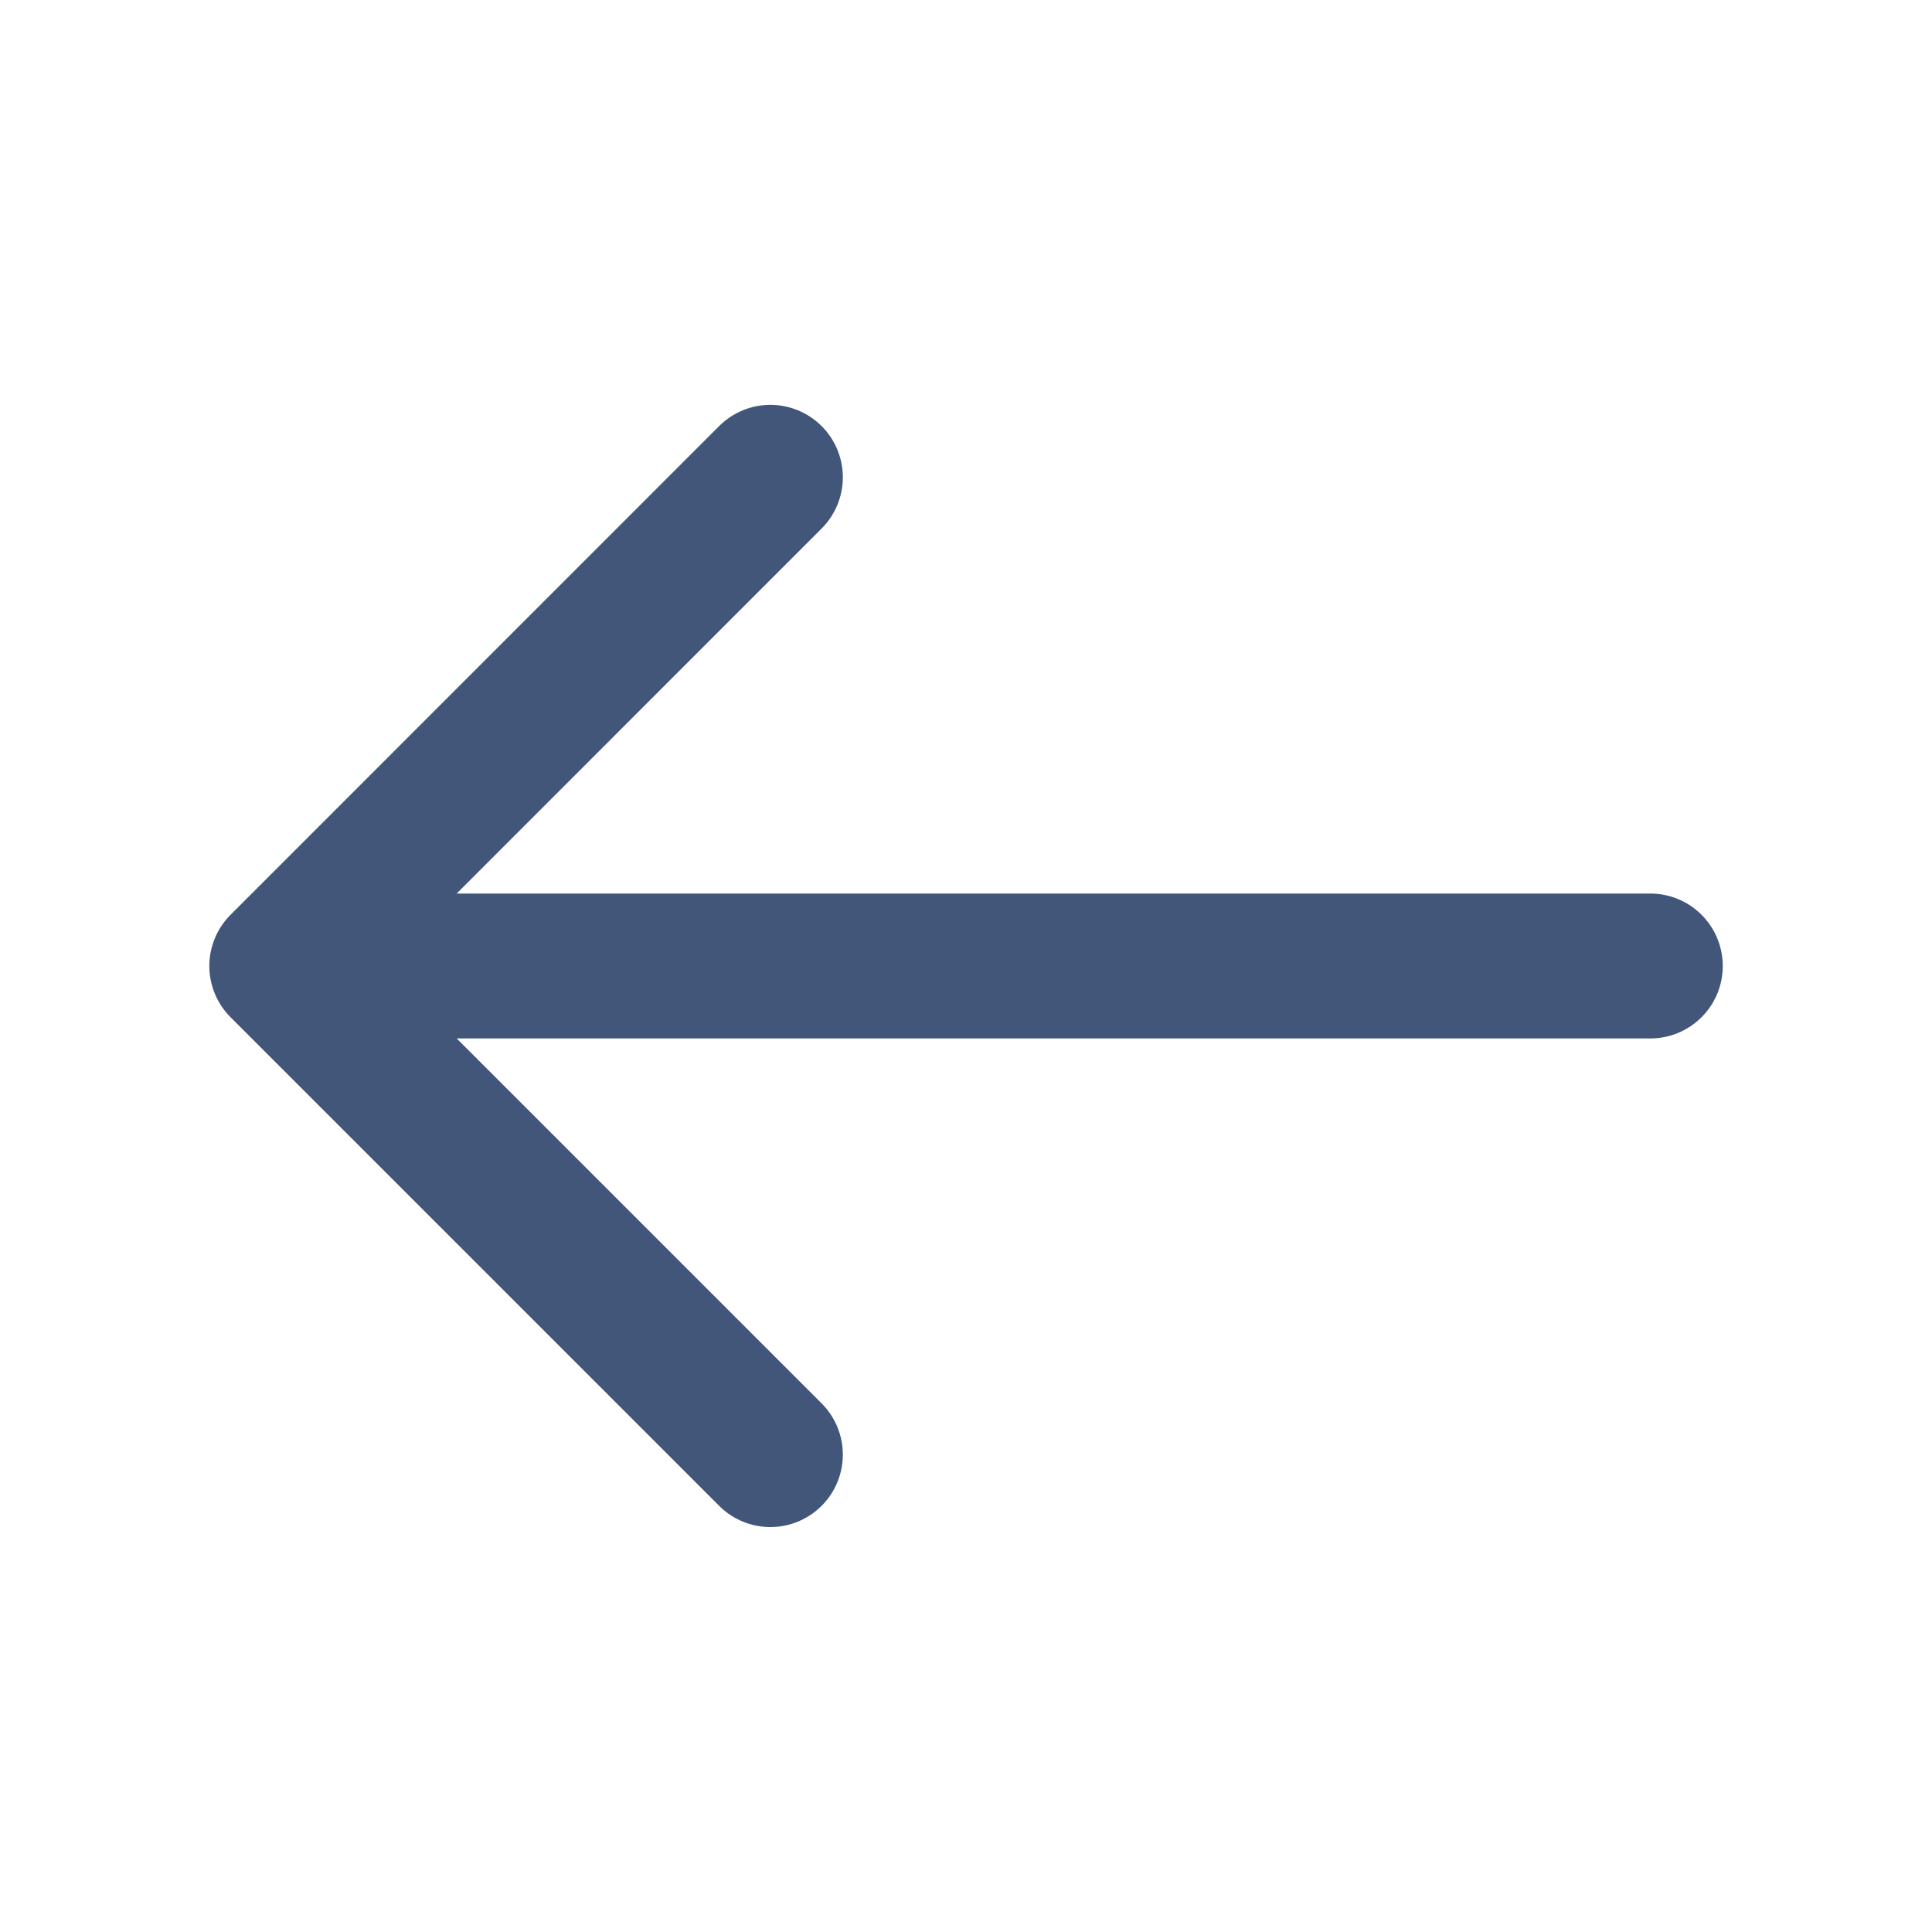
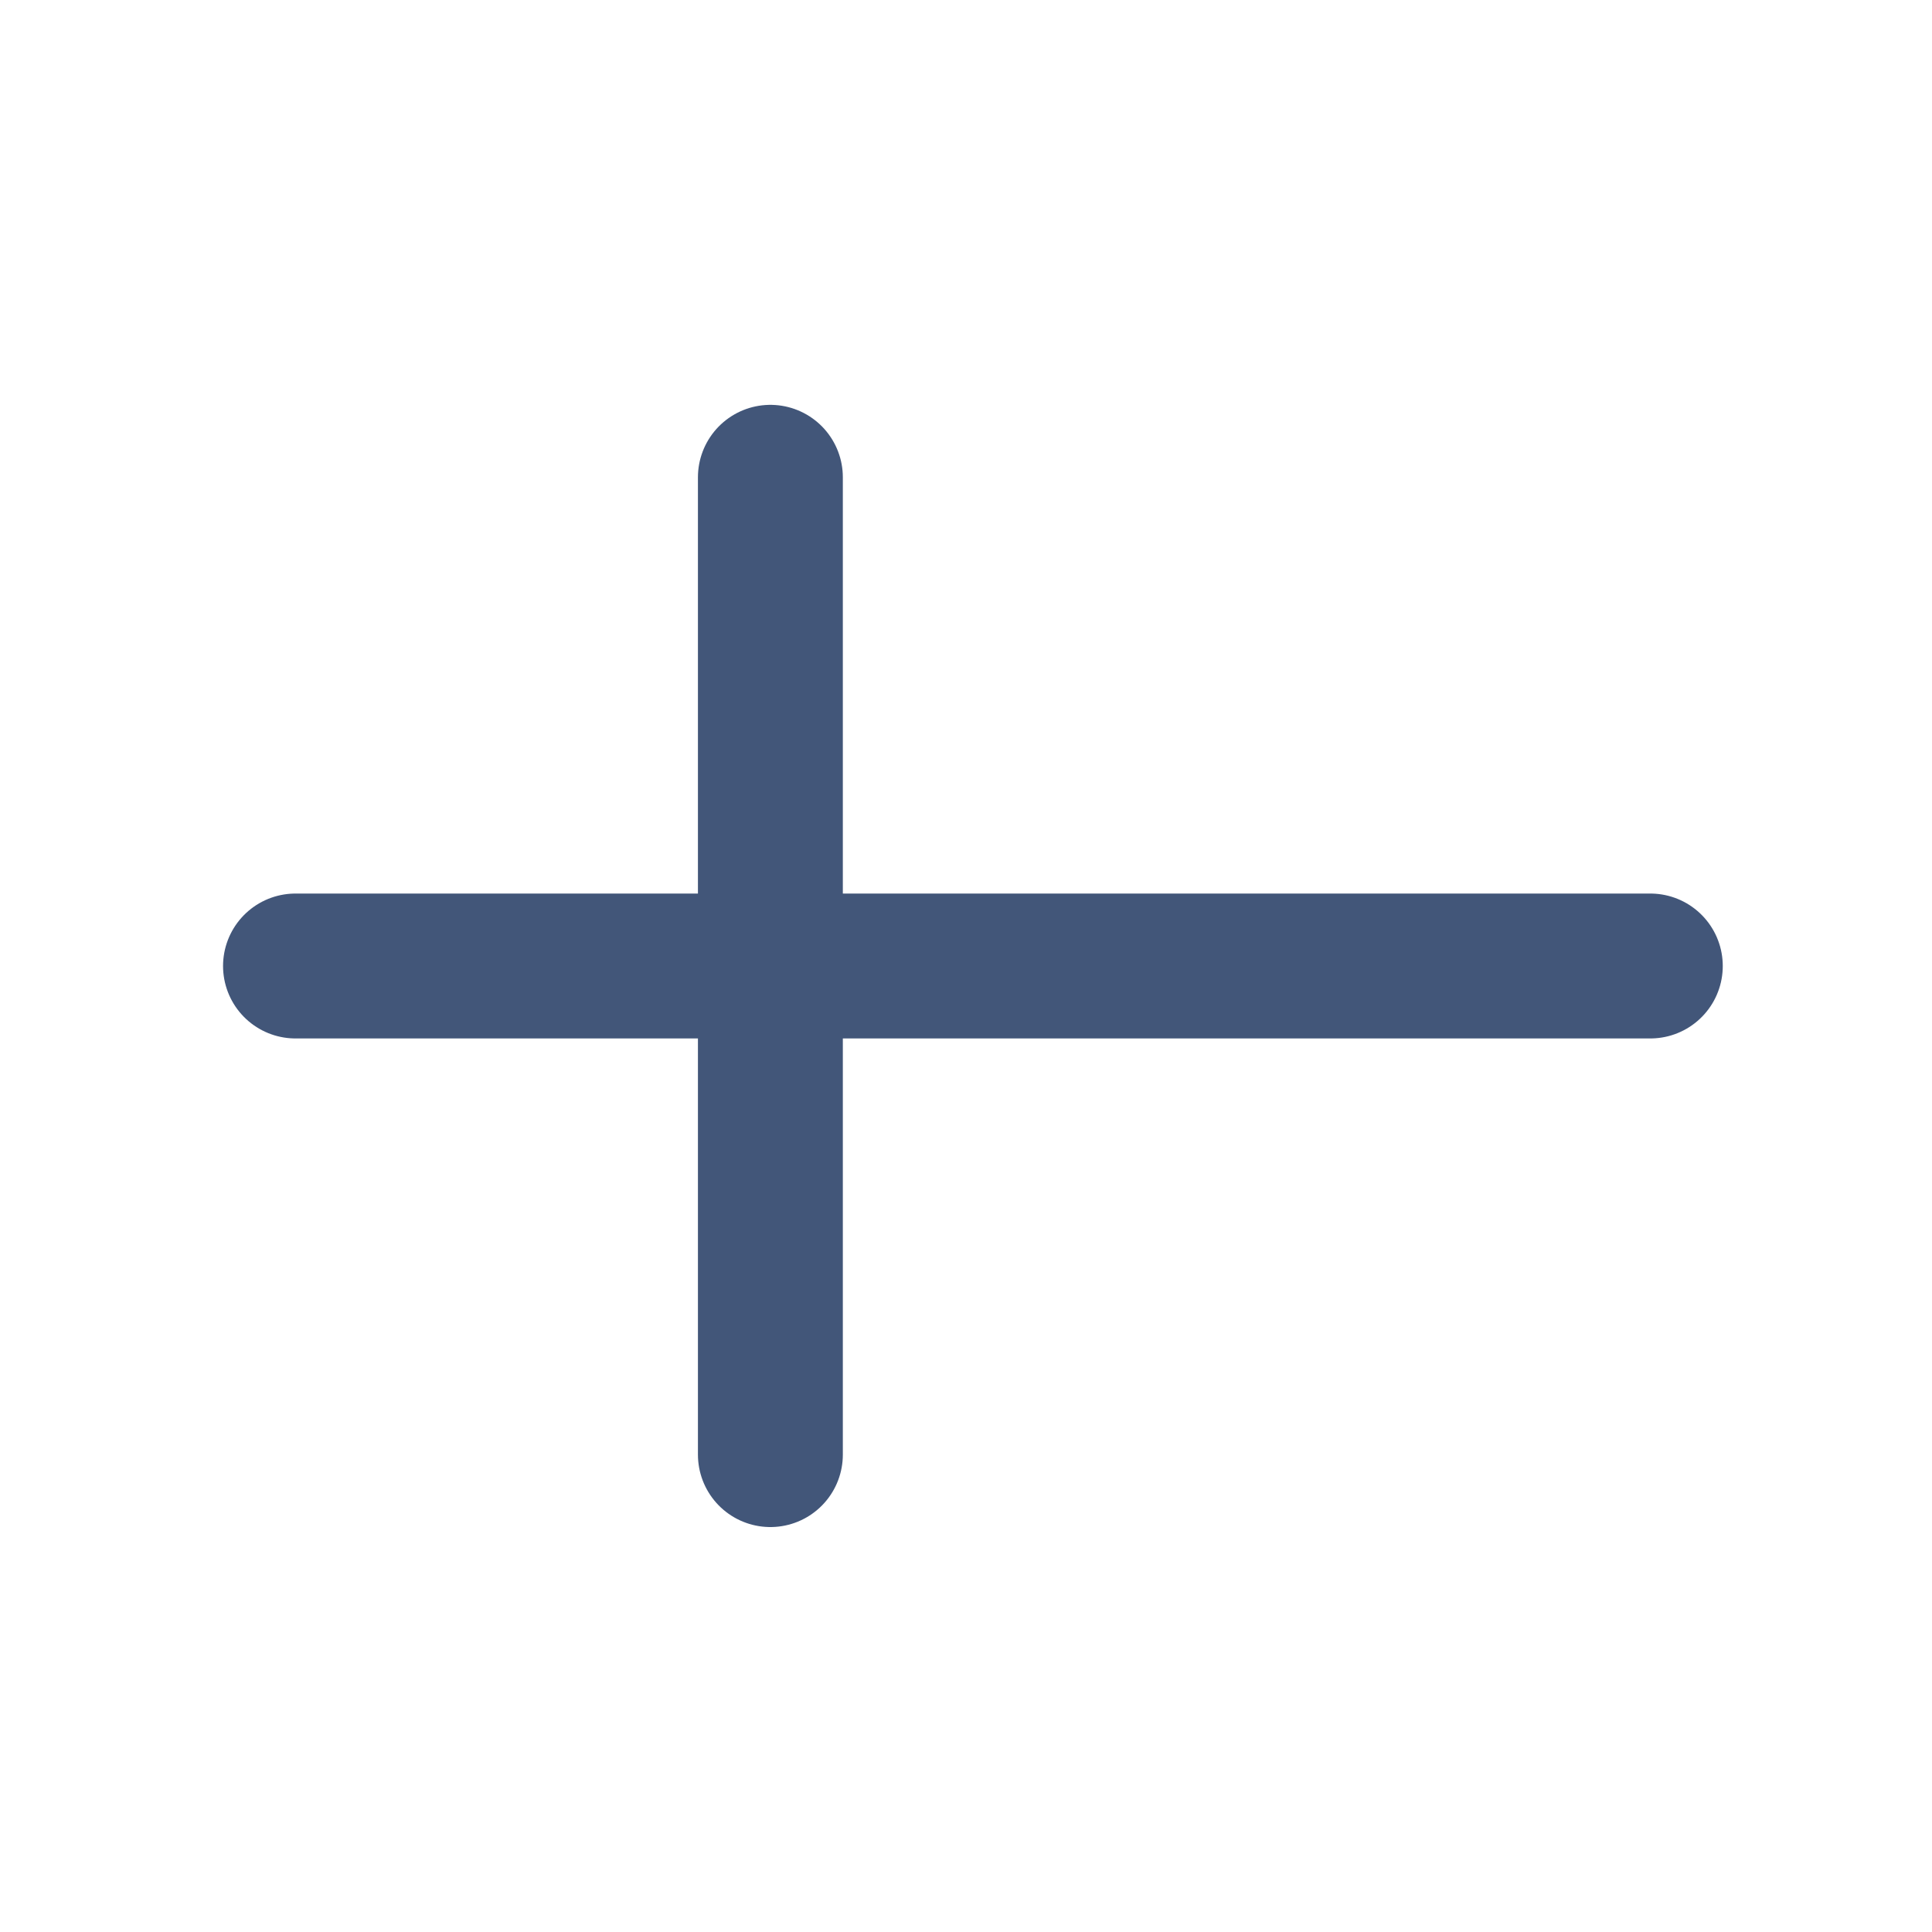
<svg xmlns="http://www.w3.org/2000/svg" width="20" height="20" viewBox="0 0 20 20" fill="none">
-   <path d="M7.975 4.941L2.917 10L7.975 15.058M17.084 10H3.059" stroke="#425679" stroke-width="1.5" stroke-miterlimit="10" stroke-linecap="round" stroke-linejoin="round" />
+   <path d="M7.975 4.941L7.975 15.058M17.084 10H3.059" stroke="#425679" stroke-width="1.5" stroke-miterlimit="10" stroke-linecap="round" stroke-linejoin="round" />
</svg>